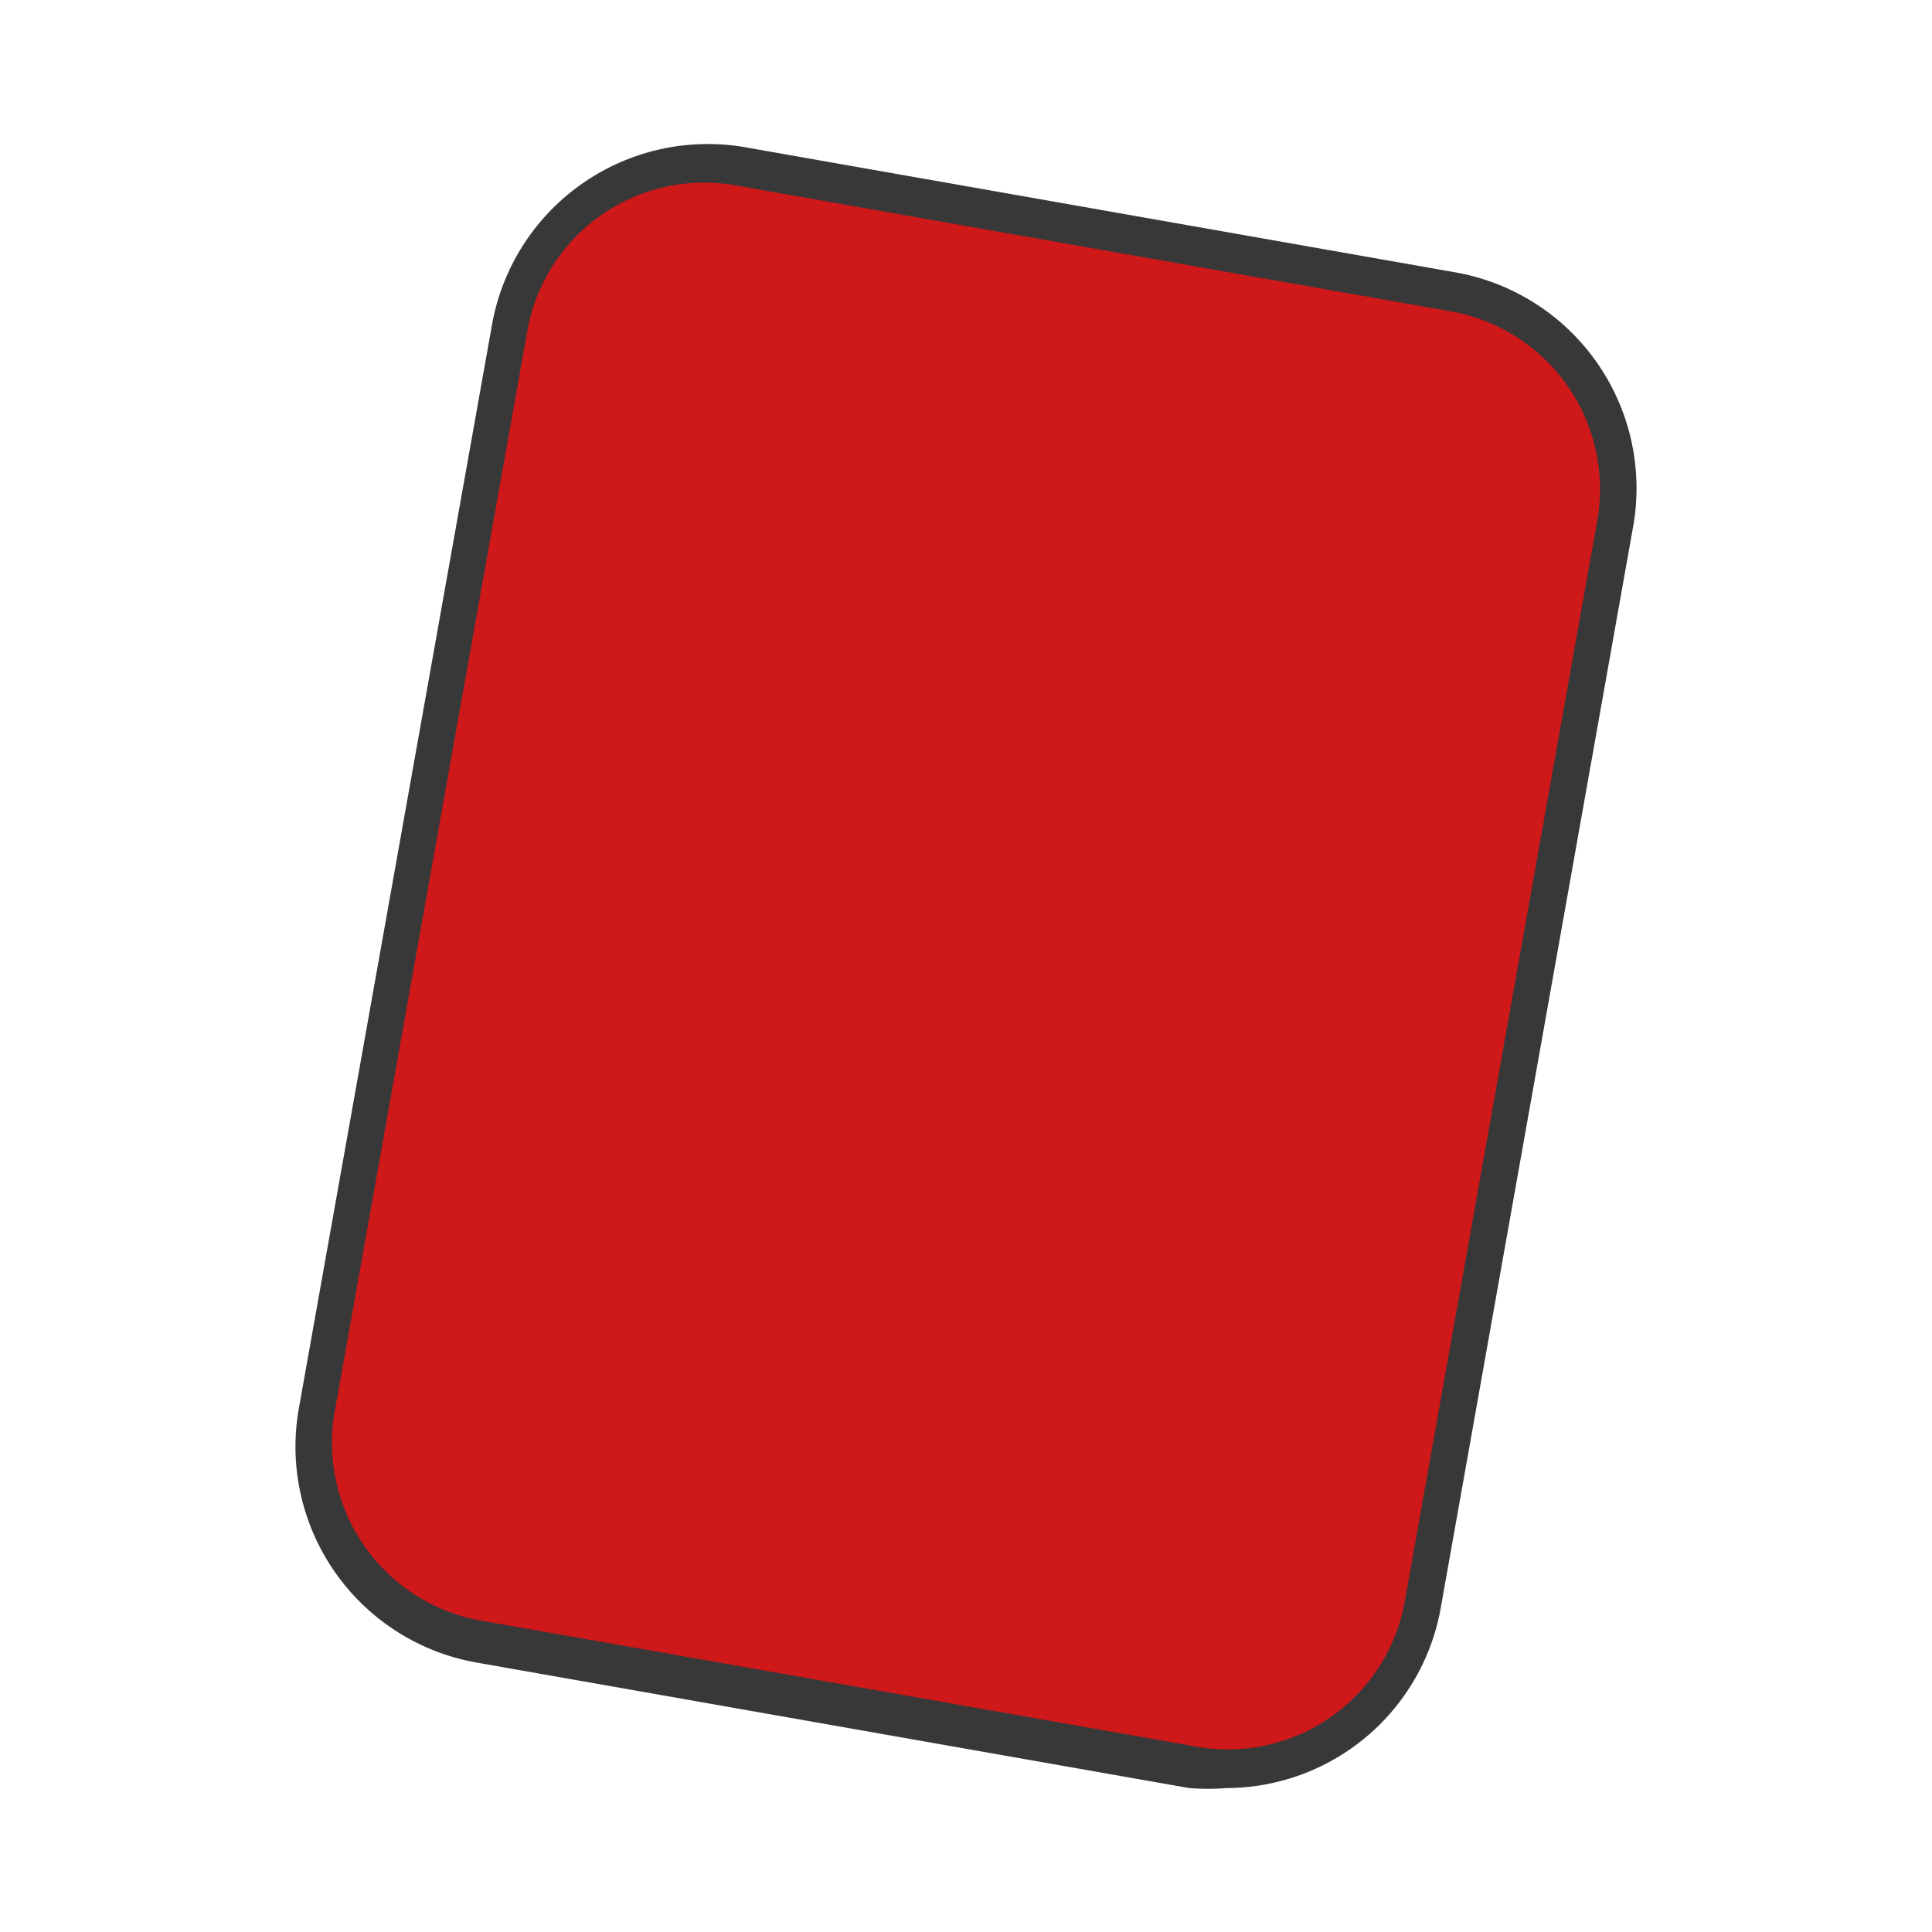
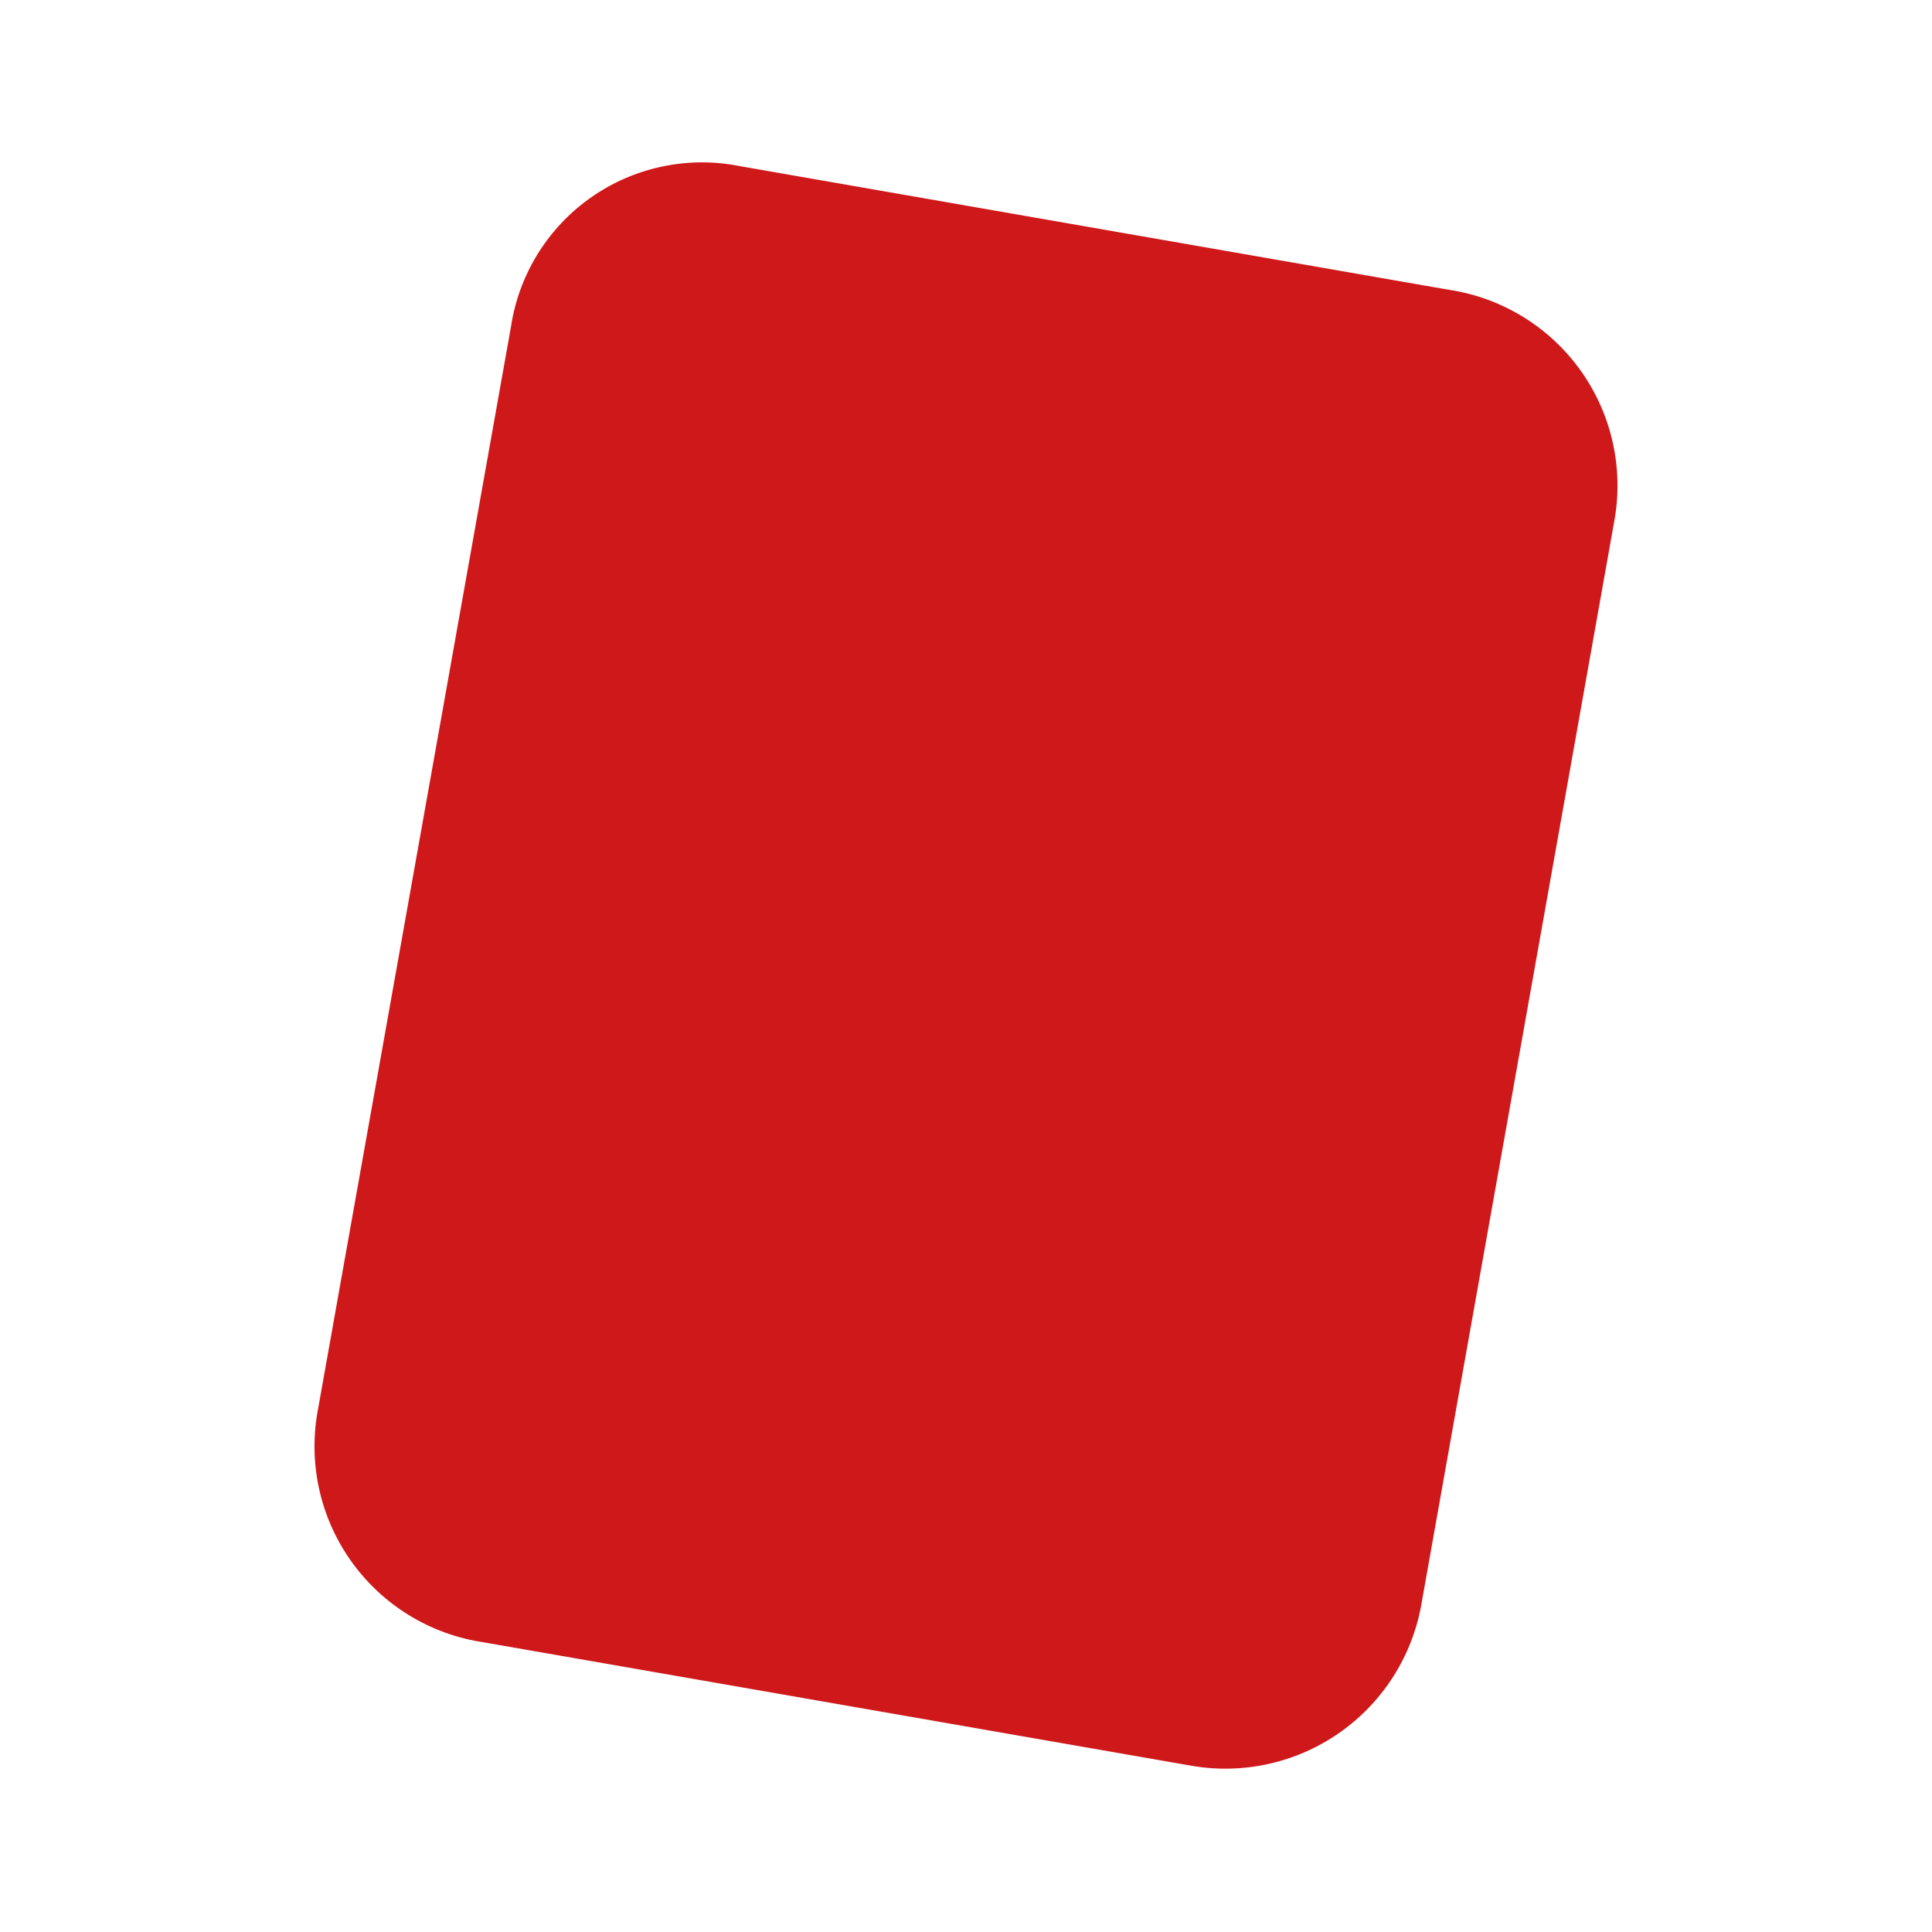
<svg xmlns="http://www.w3.org/2000/svg" id="Ebene_1" data-name="Ebene 1" viewBox="0 0 20 20">
  <defs>
    <style>.cls-1{fill:#cf181a;}.cls-2{fill:#383838;}</style>
  </defs>
  <title>rote-karte</title>
  <path class="cls-1" d="M12.34,18.28,5,17A2.05,2.05,0,0,1,3.29,14.6l2-11.22A2,2,0,0,1,7.66,1.72L15,3A2.05,2.05,0,0,1,16.71,5.4l-2,11.23A2.06,2.06,0,0,1,12.34,18.28Z" />
-   <path class="cls-2" d="M12.7,18.51a2.56,2.56,0,0,1-.39,0l-7.38-1.3a2.27,2.27,0,0,1-1.84-2.61l2-11.22A2.27,2.27,0,0,1,7.69,1.52l7.38,1.3a2.27,2.27,0,0,1,1.84,2.61l-2,11.24A2.26,2.26,0,0,1,12.7,18.51Zm-.32-.43a1.86,1.86,0,0,0,2.16-1.49l2-11.23A1.87,1.87,0,0,0,15,3.22L7.62,1.92a1.86,1.86,0,0,0-2.16,1.5l-2,11.22A1.87,1.87,0,0,0,5,16.78Z" />
</svg>